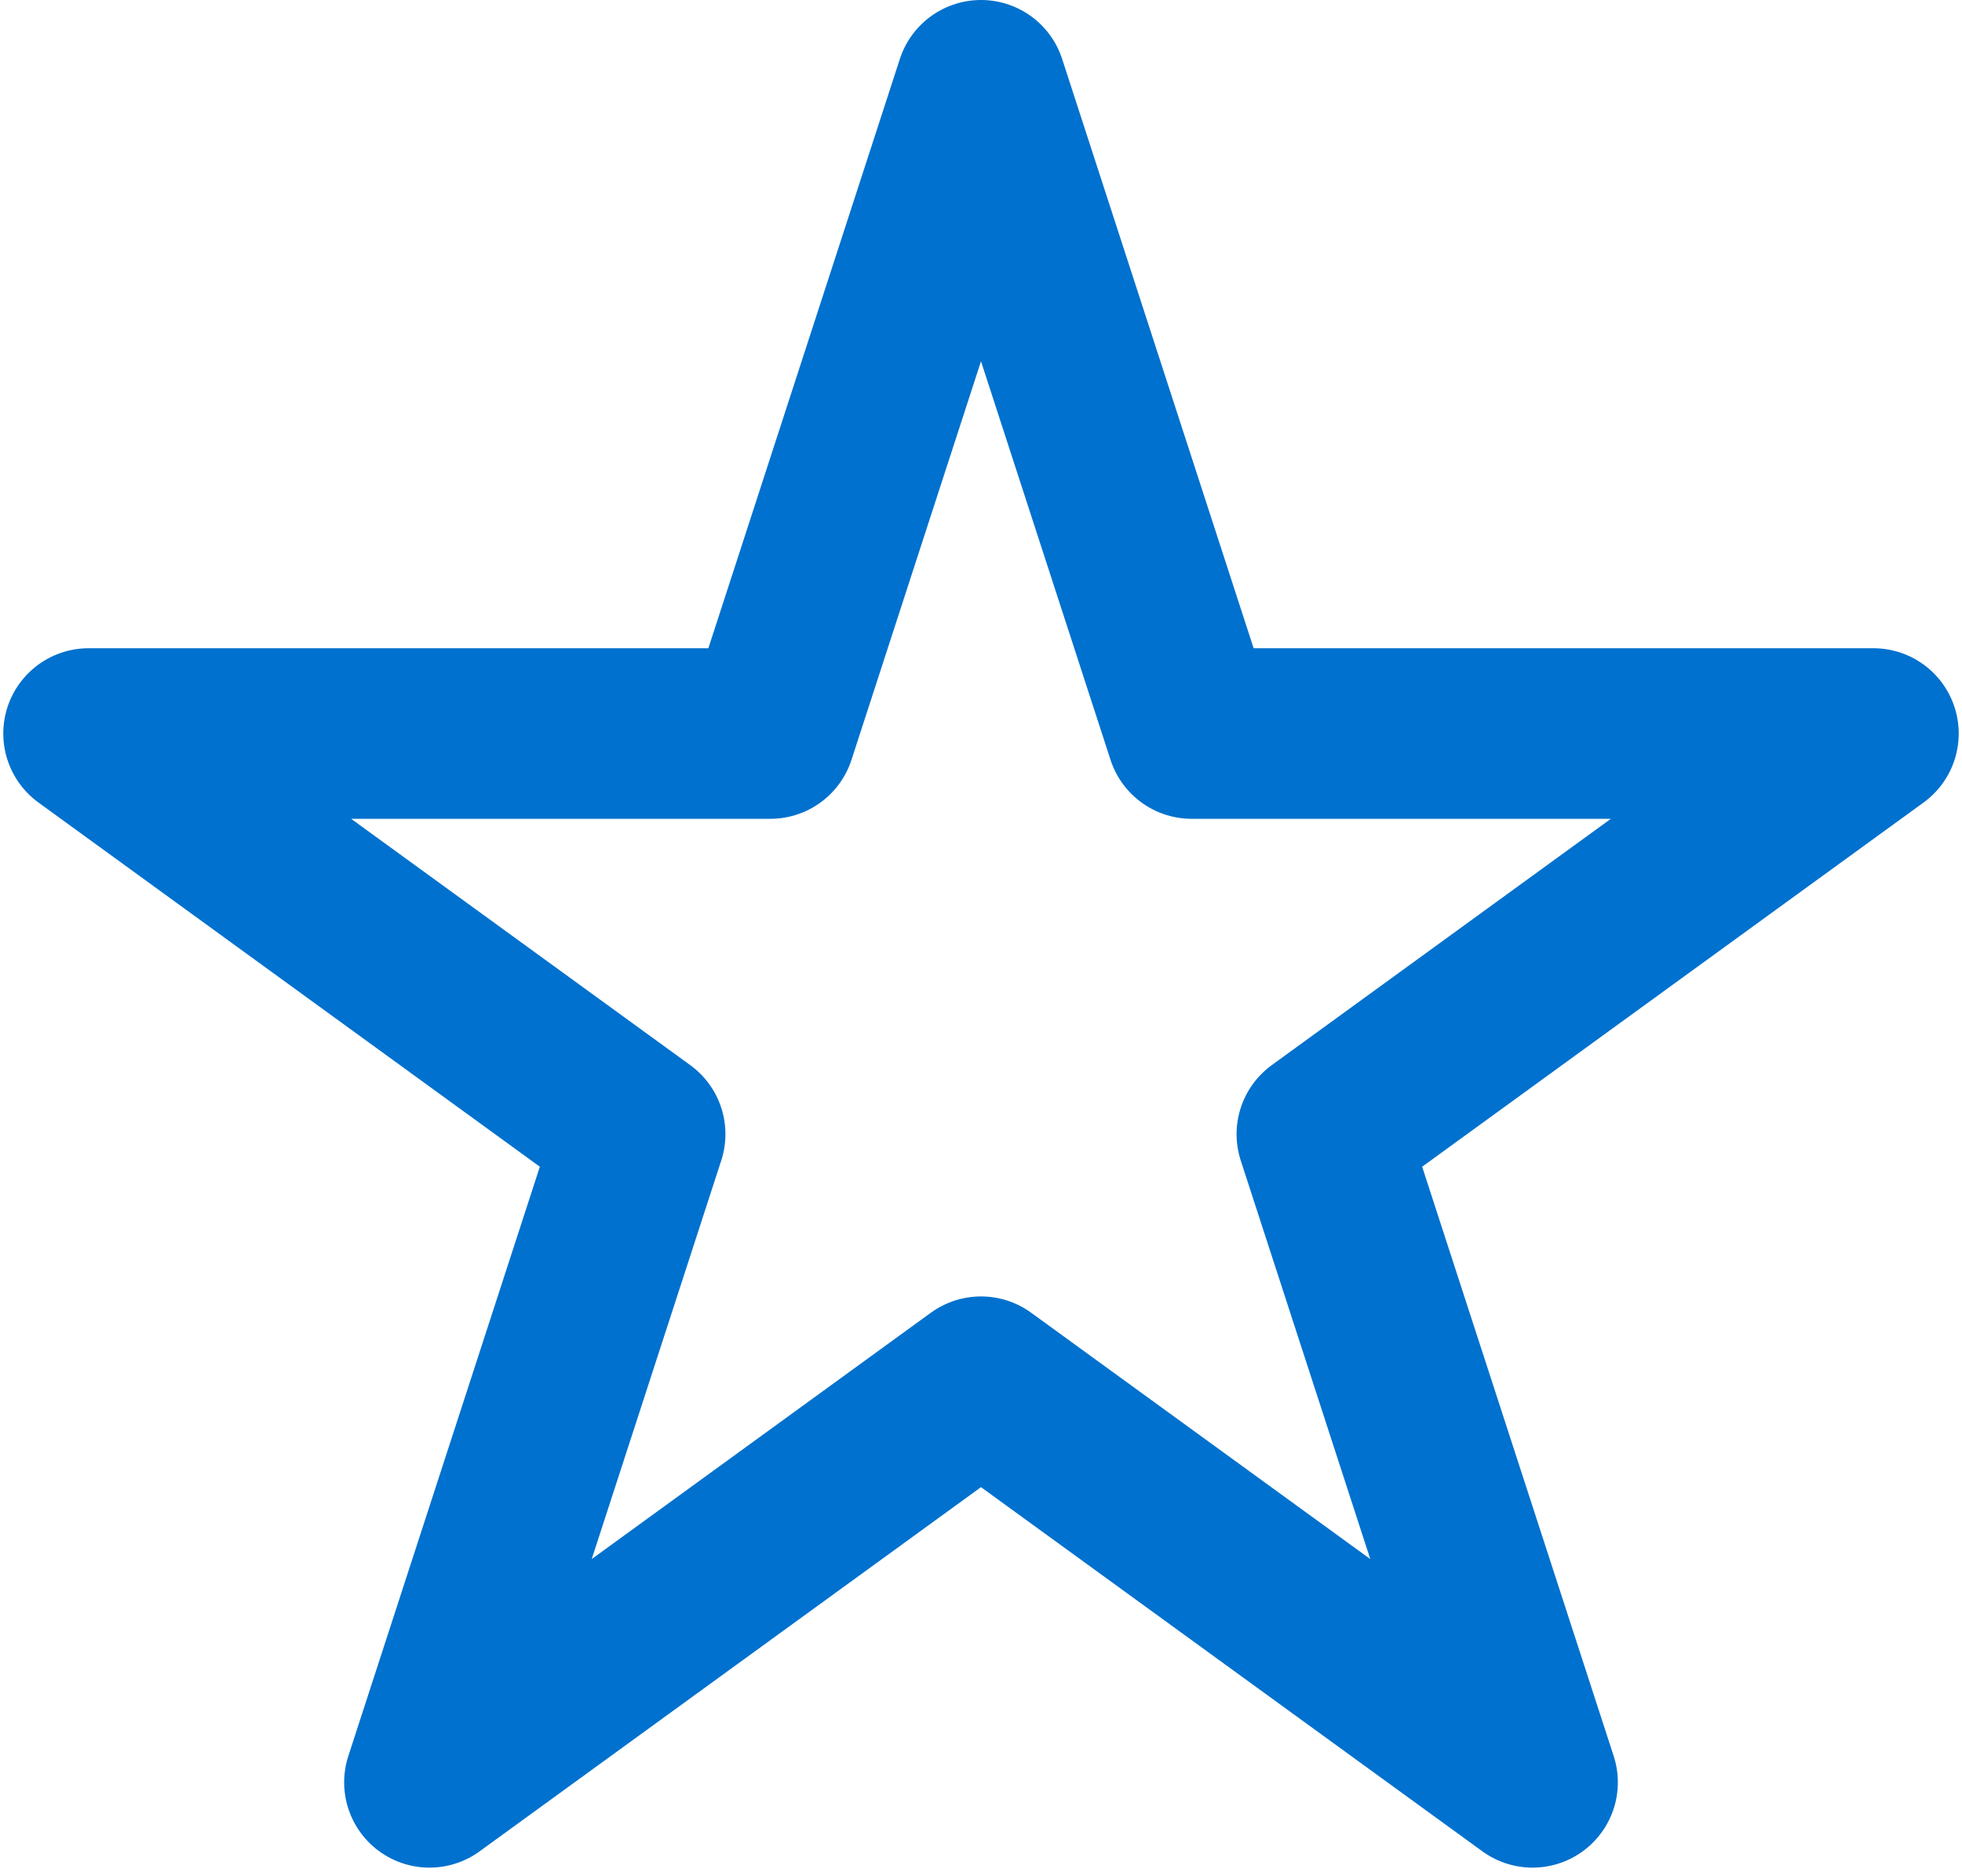
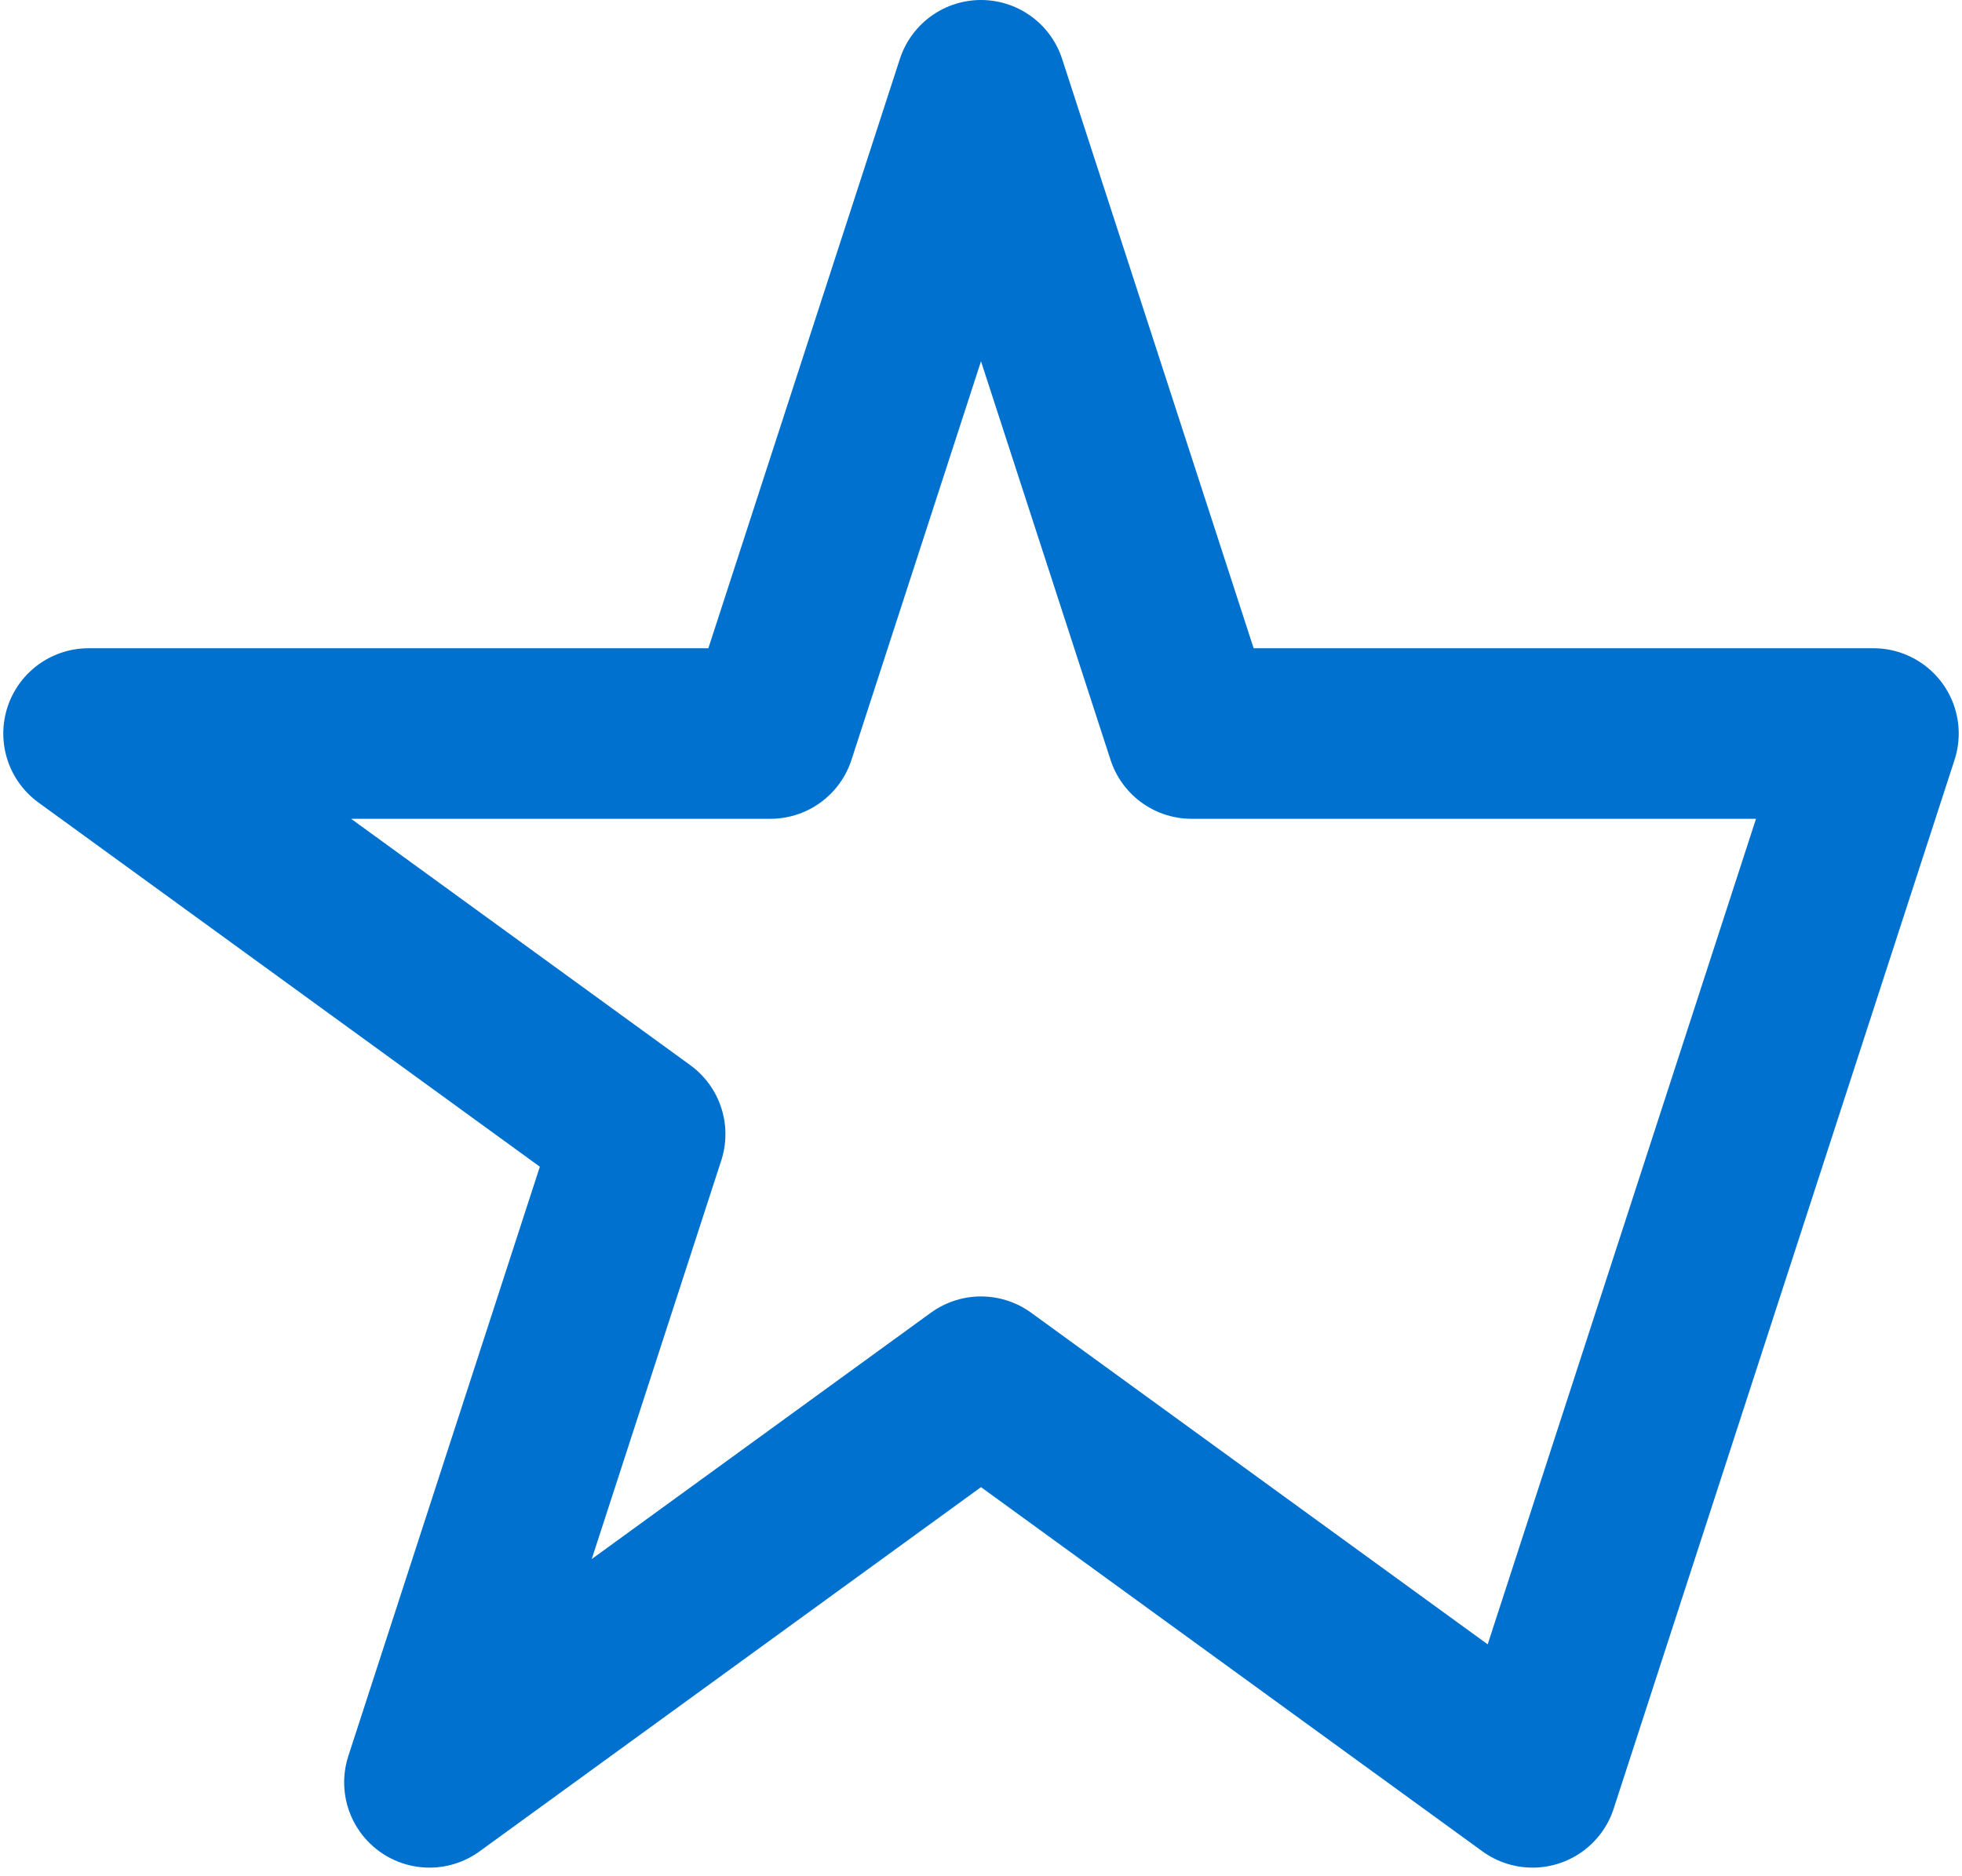
<svg xmlns="http://www.w3.org/2000/svg" width="46" height="44" viewBox="0 0 46 44" fill="none">
-   <path d="M23 2L27.939 17.202H43.923L30.992 26.597L35.931 41.798L23 32.403L10.069 41.798L15.008 26.597L2.077 17.202H18.061L23 2Z" stroke="#0071CE" stroke-width="4" stroke-linejoin="round" />
+   <path d="M23 2L27.939 17.202H43.923L35.931 41.798L23 32.403L10.069 41.798L15.008 26.597L2.077 17.202H18.061L23 2Z" stroke="#0071CE" stroke-width="4" stroke-linejoin="round" />
</svg>